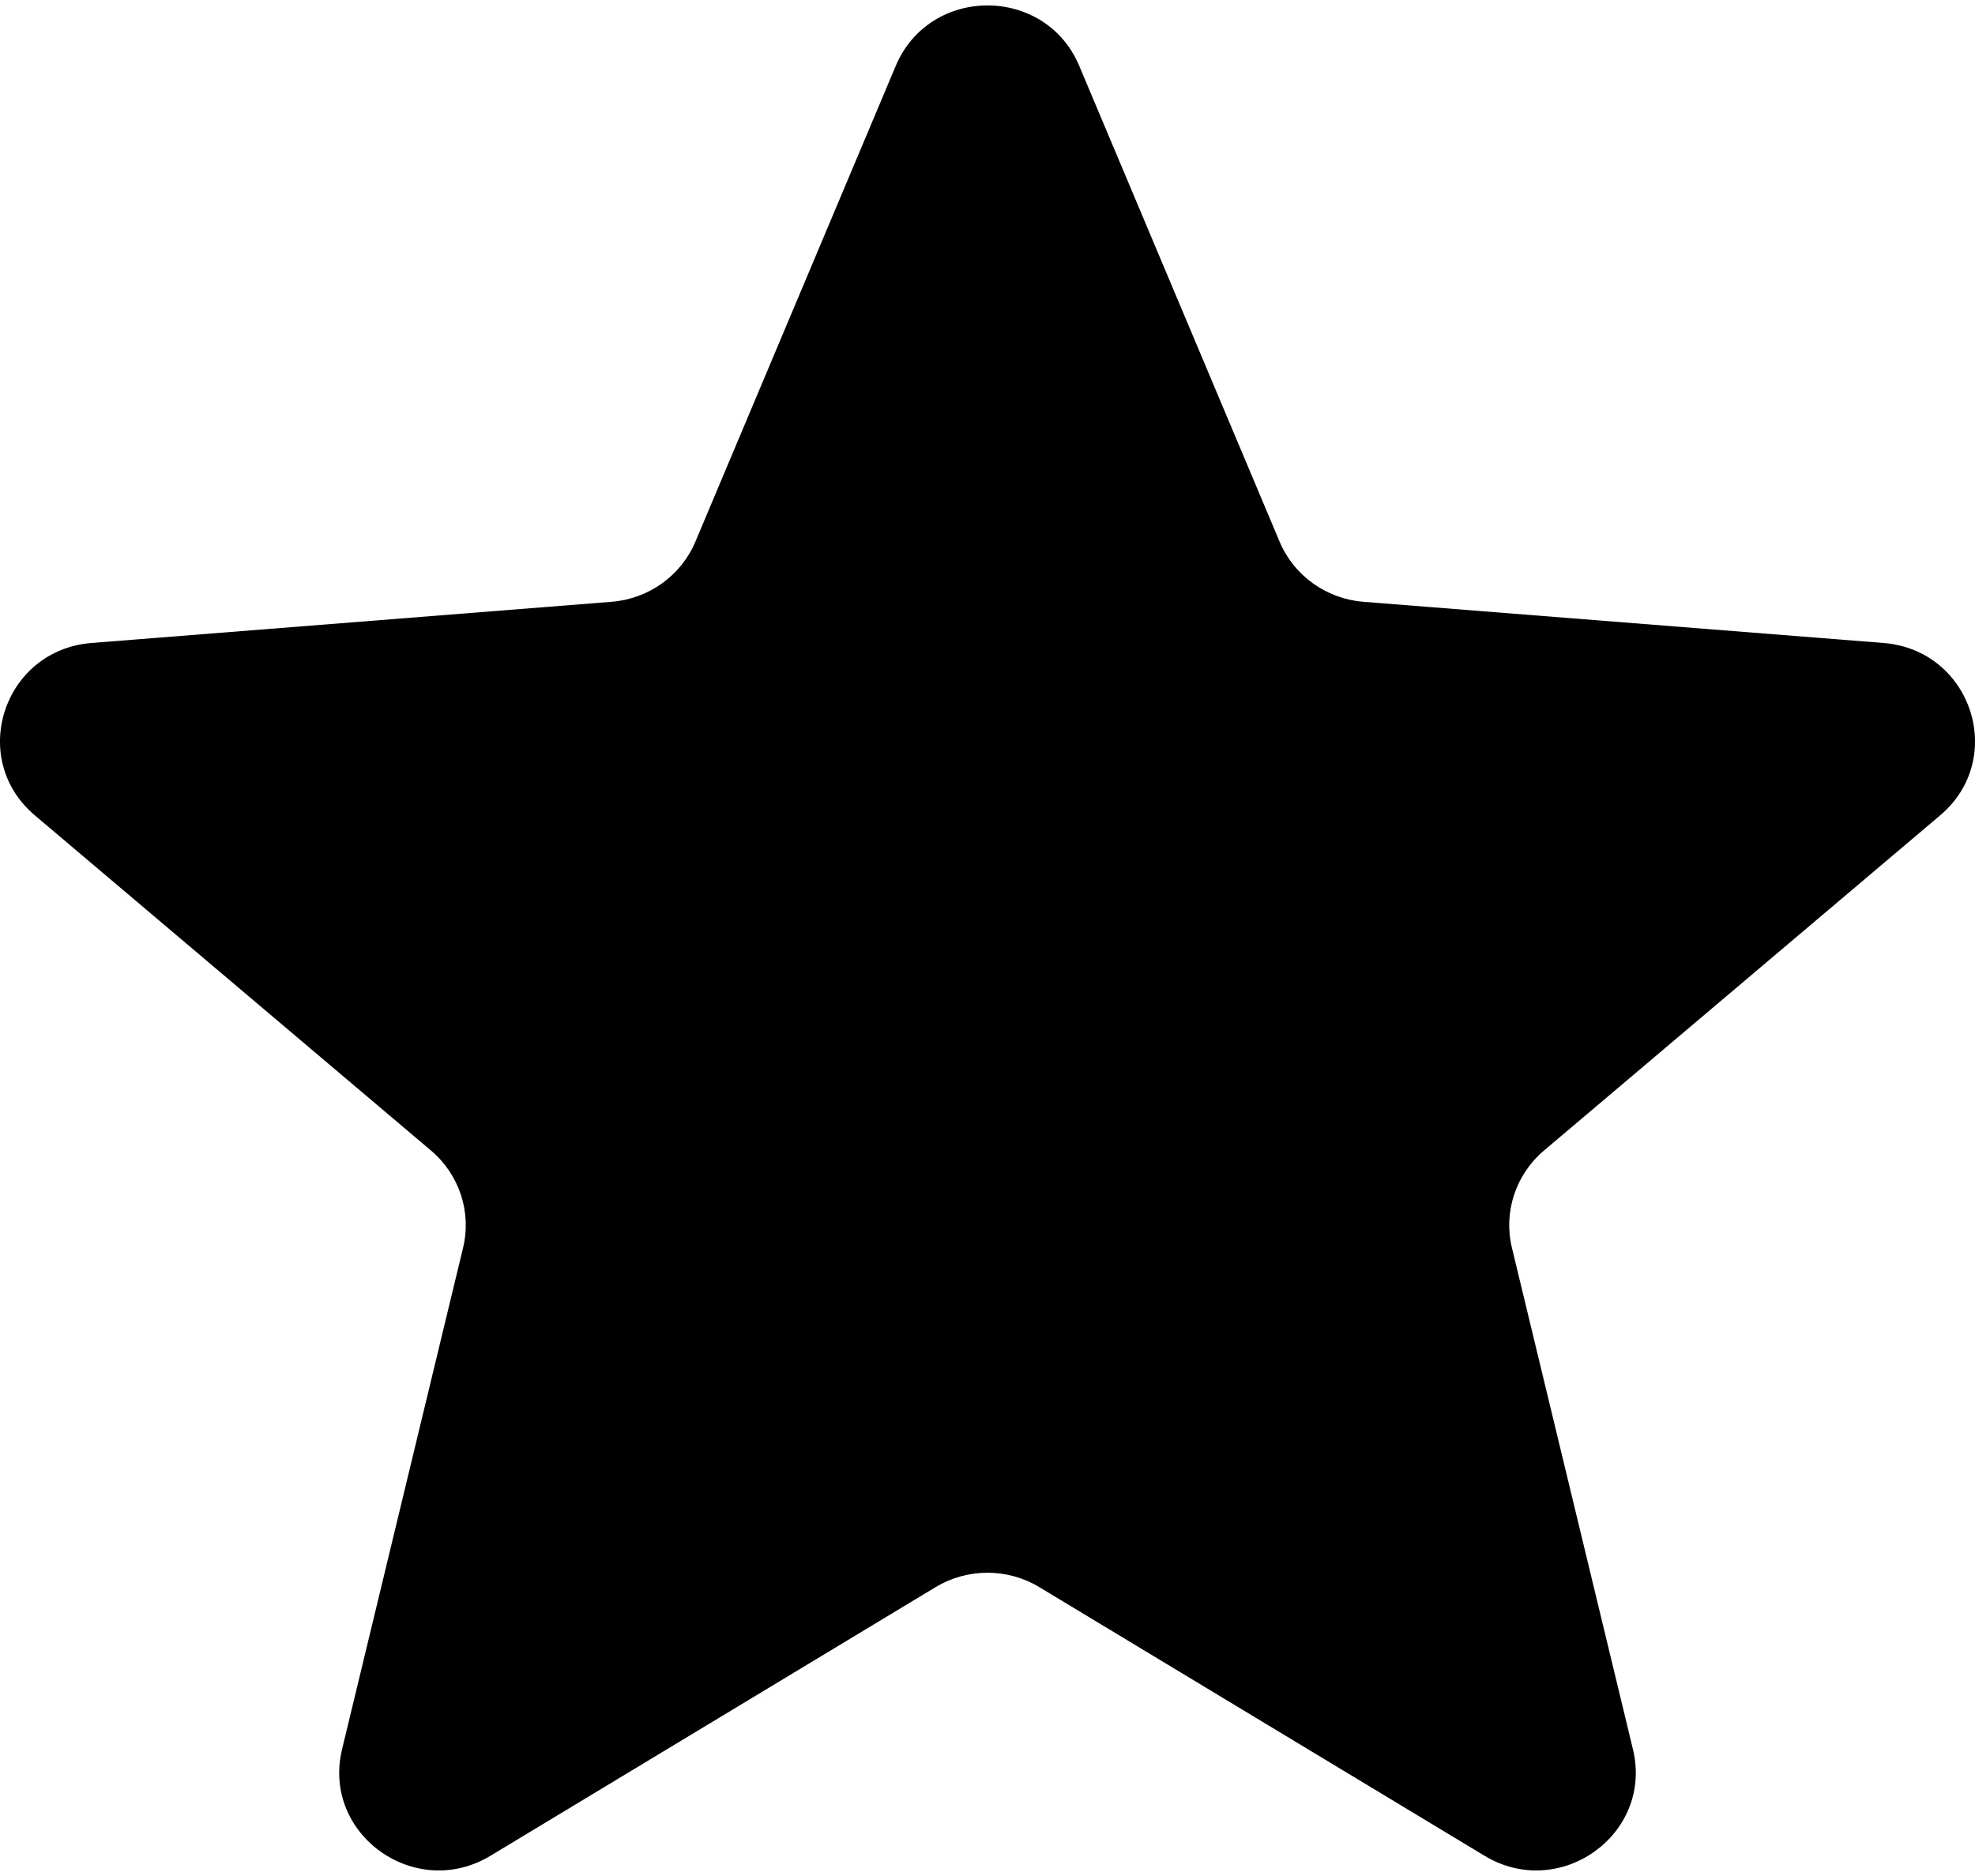
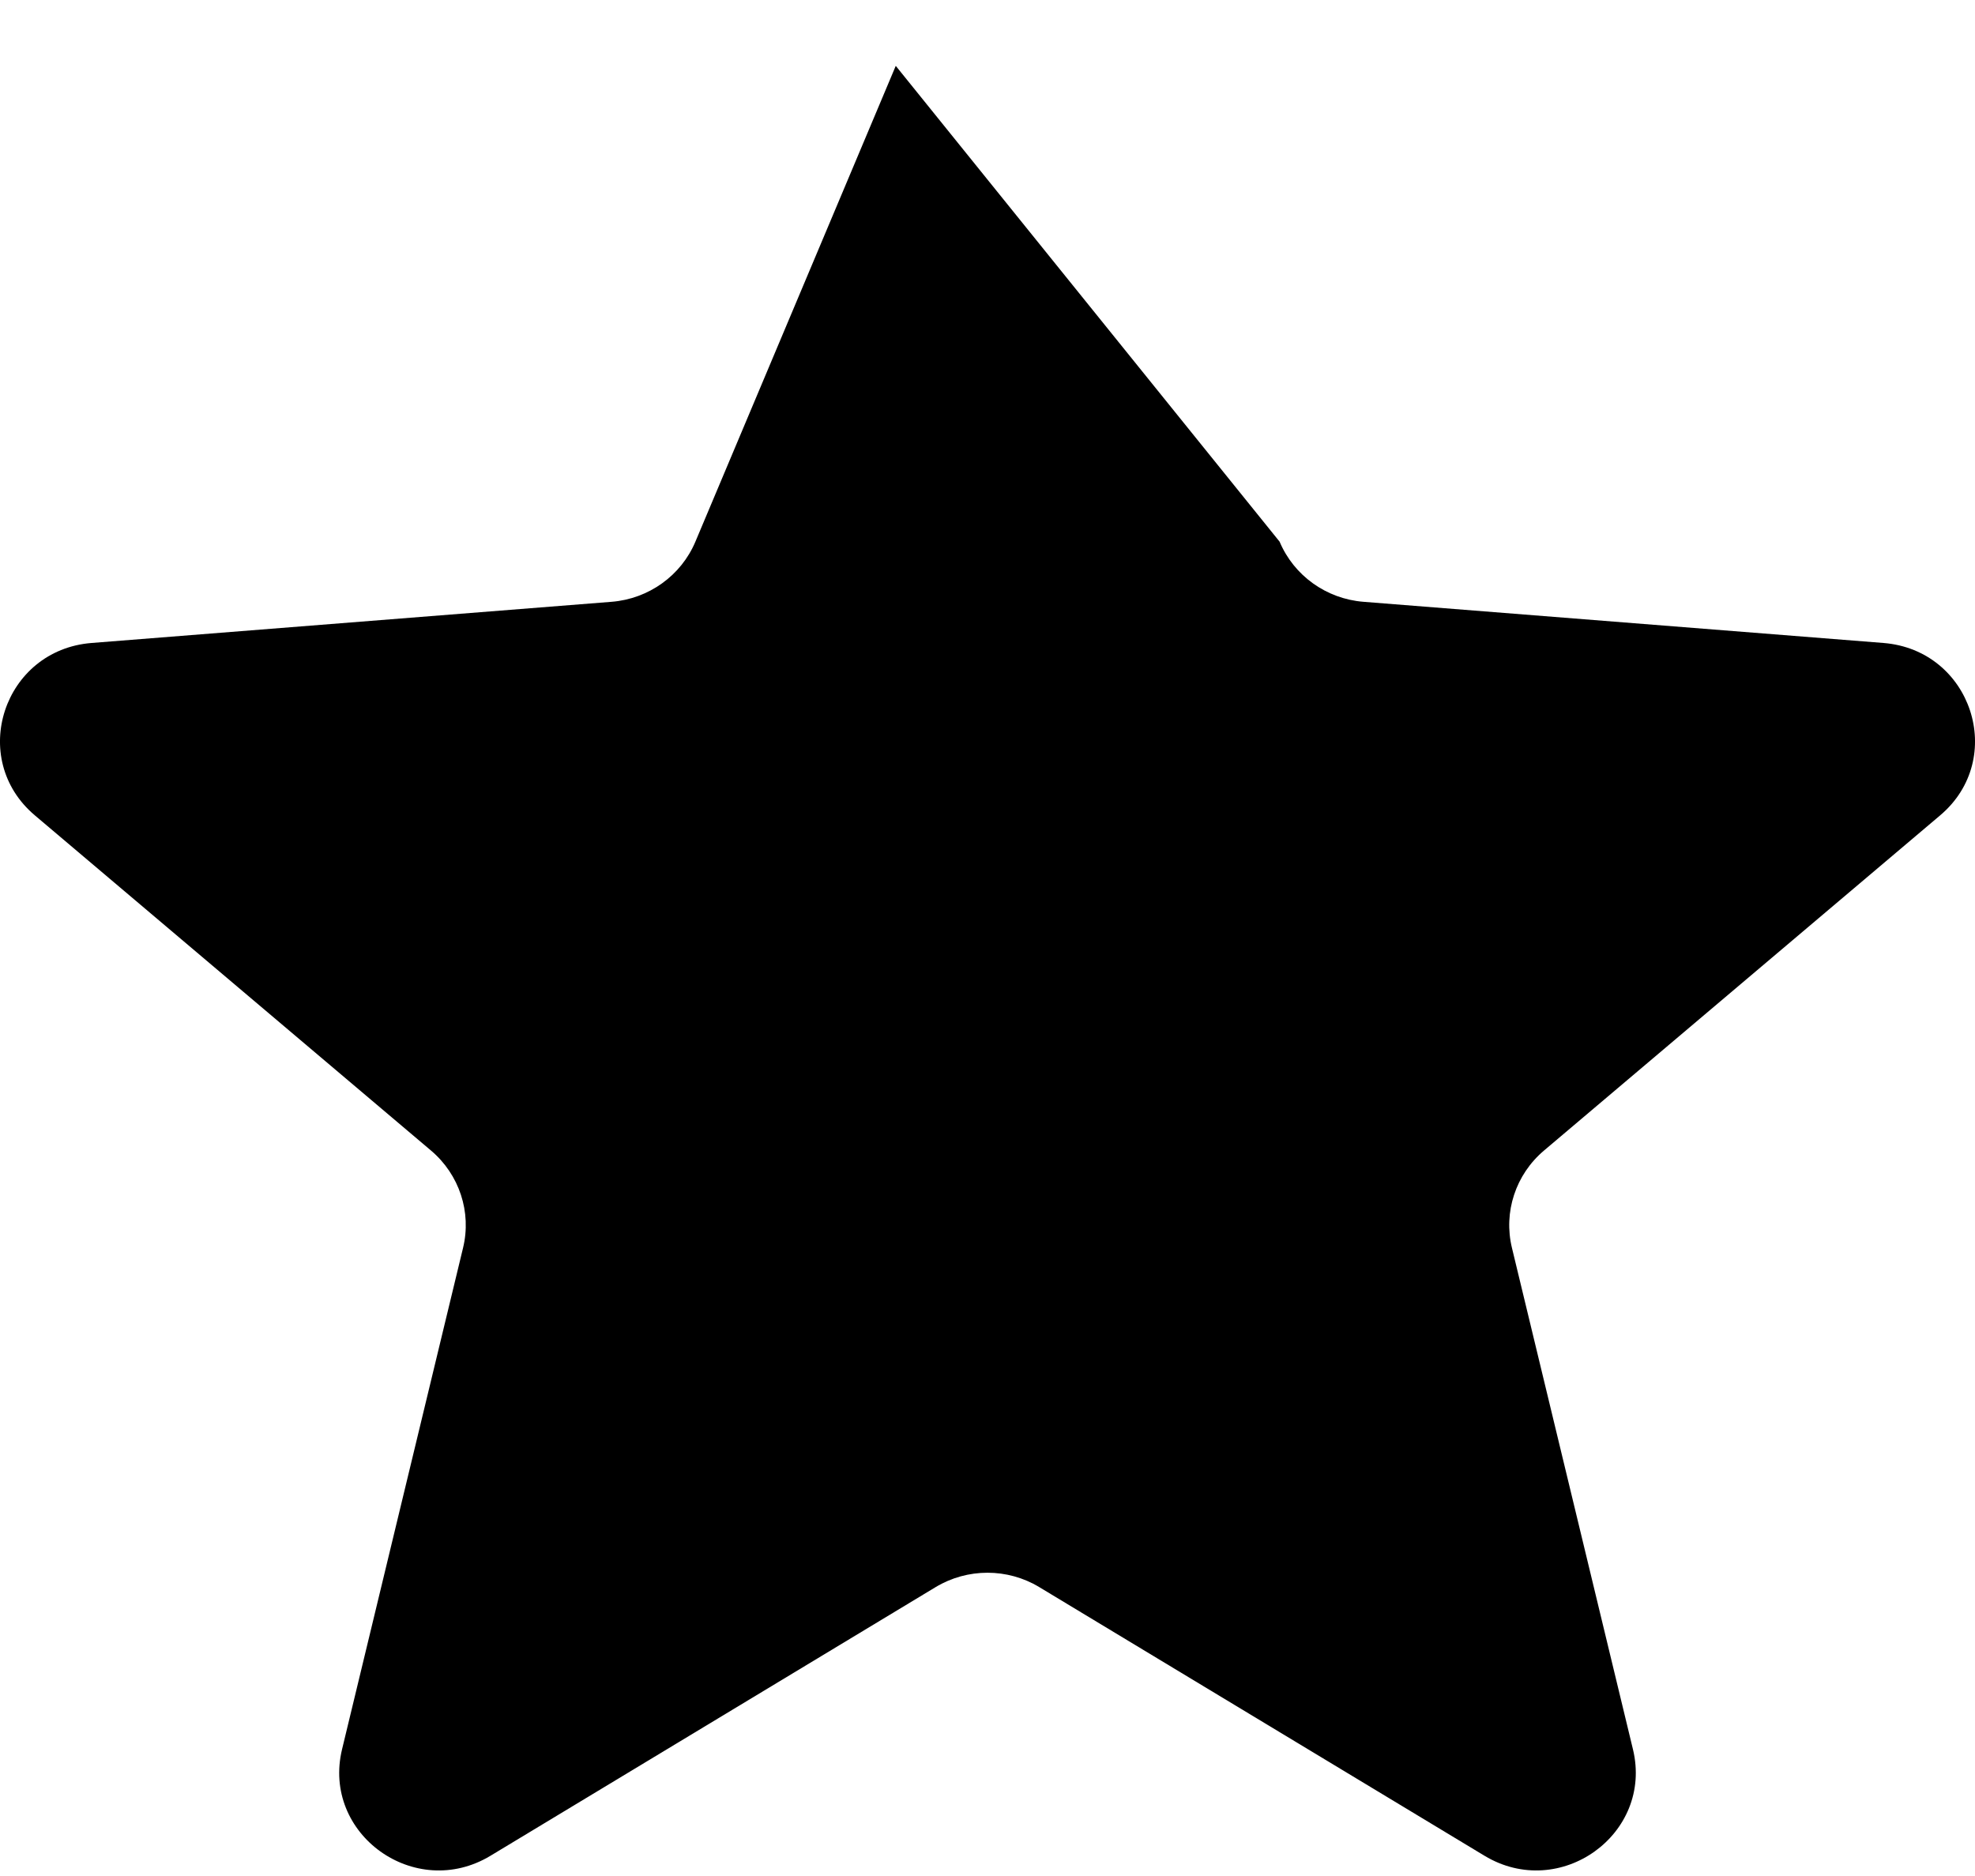
<svg xmlns="http://www.w3.org/2000/svg" width="20" height="19" viewBox="0 0 20 19" fill="none">
-   <path d="M9.071 0.667C9.415 -0.149 10.585 -0.149 10.929 0.667L12.958 5.486C13.103 5.83 13.431 6.065 13.807 6.095L19.073 6.512C19.965 6.583 20.327 7.683 19.647 8.258L15.635 11.653C15.348 11.896 15.223 12.277 15.311 12.639L16.536 17.716C16.744 18.576 15.797 19.256 15.033 18.795L10.524 16.074C10.203 15.88 9.797 15.88 9.475 16.074L4.967 18.795C4.203 19.256 3.256 18.576 3.464 17.716L4.689 12.639C4.777 12.277 4.652 11.896 4.365 11.653L0.353 8.258C-0.327 7.683 0.035 6.583 0.927 6.512L6.193 6.095C6.569 6.065 6.897 5.83 7.042 5.486L9.071 0.667Z" fill="black" />
+   <path d="M9.071 0.667L12.958 5.486C13.103 5.83 13.431 6.065 13.807 6.095L19.073 6.512C19.965 6.583 20.327 7.683 19.647 8.258L15.635 11.653C15.348 11.896 15.223 12.277 15.311 12.639L16.536 17.716C16.744 18.576 15.797 19.256 15.033 18.795L10.524 16.074C10.203 15.88 9.797 15.88 9.475 16.074L4.967 18.795C4.203 19.256 3.256 18.576 3.464 17.716L4.689 12.639C4.777 12.277 4.652 11.896 4.365 11.653L0.353 8.258C-0.327 7.683 0.035 6.583 0.927 6.512L6.193 6.095C6.569 6.065 6.897 5.83 7.042 5.486L9.071 0.667Z" fill="black" />
</svg>